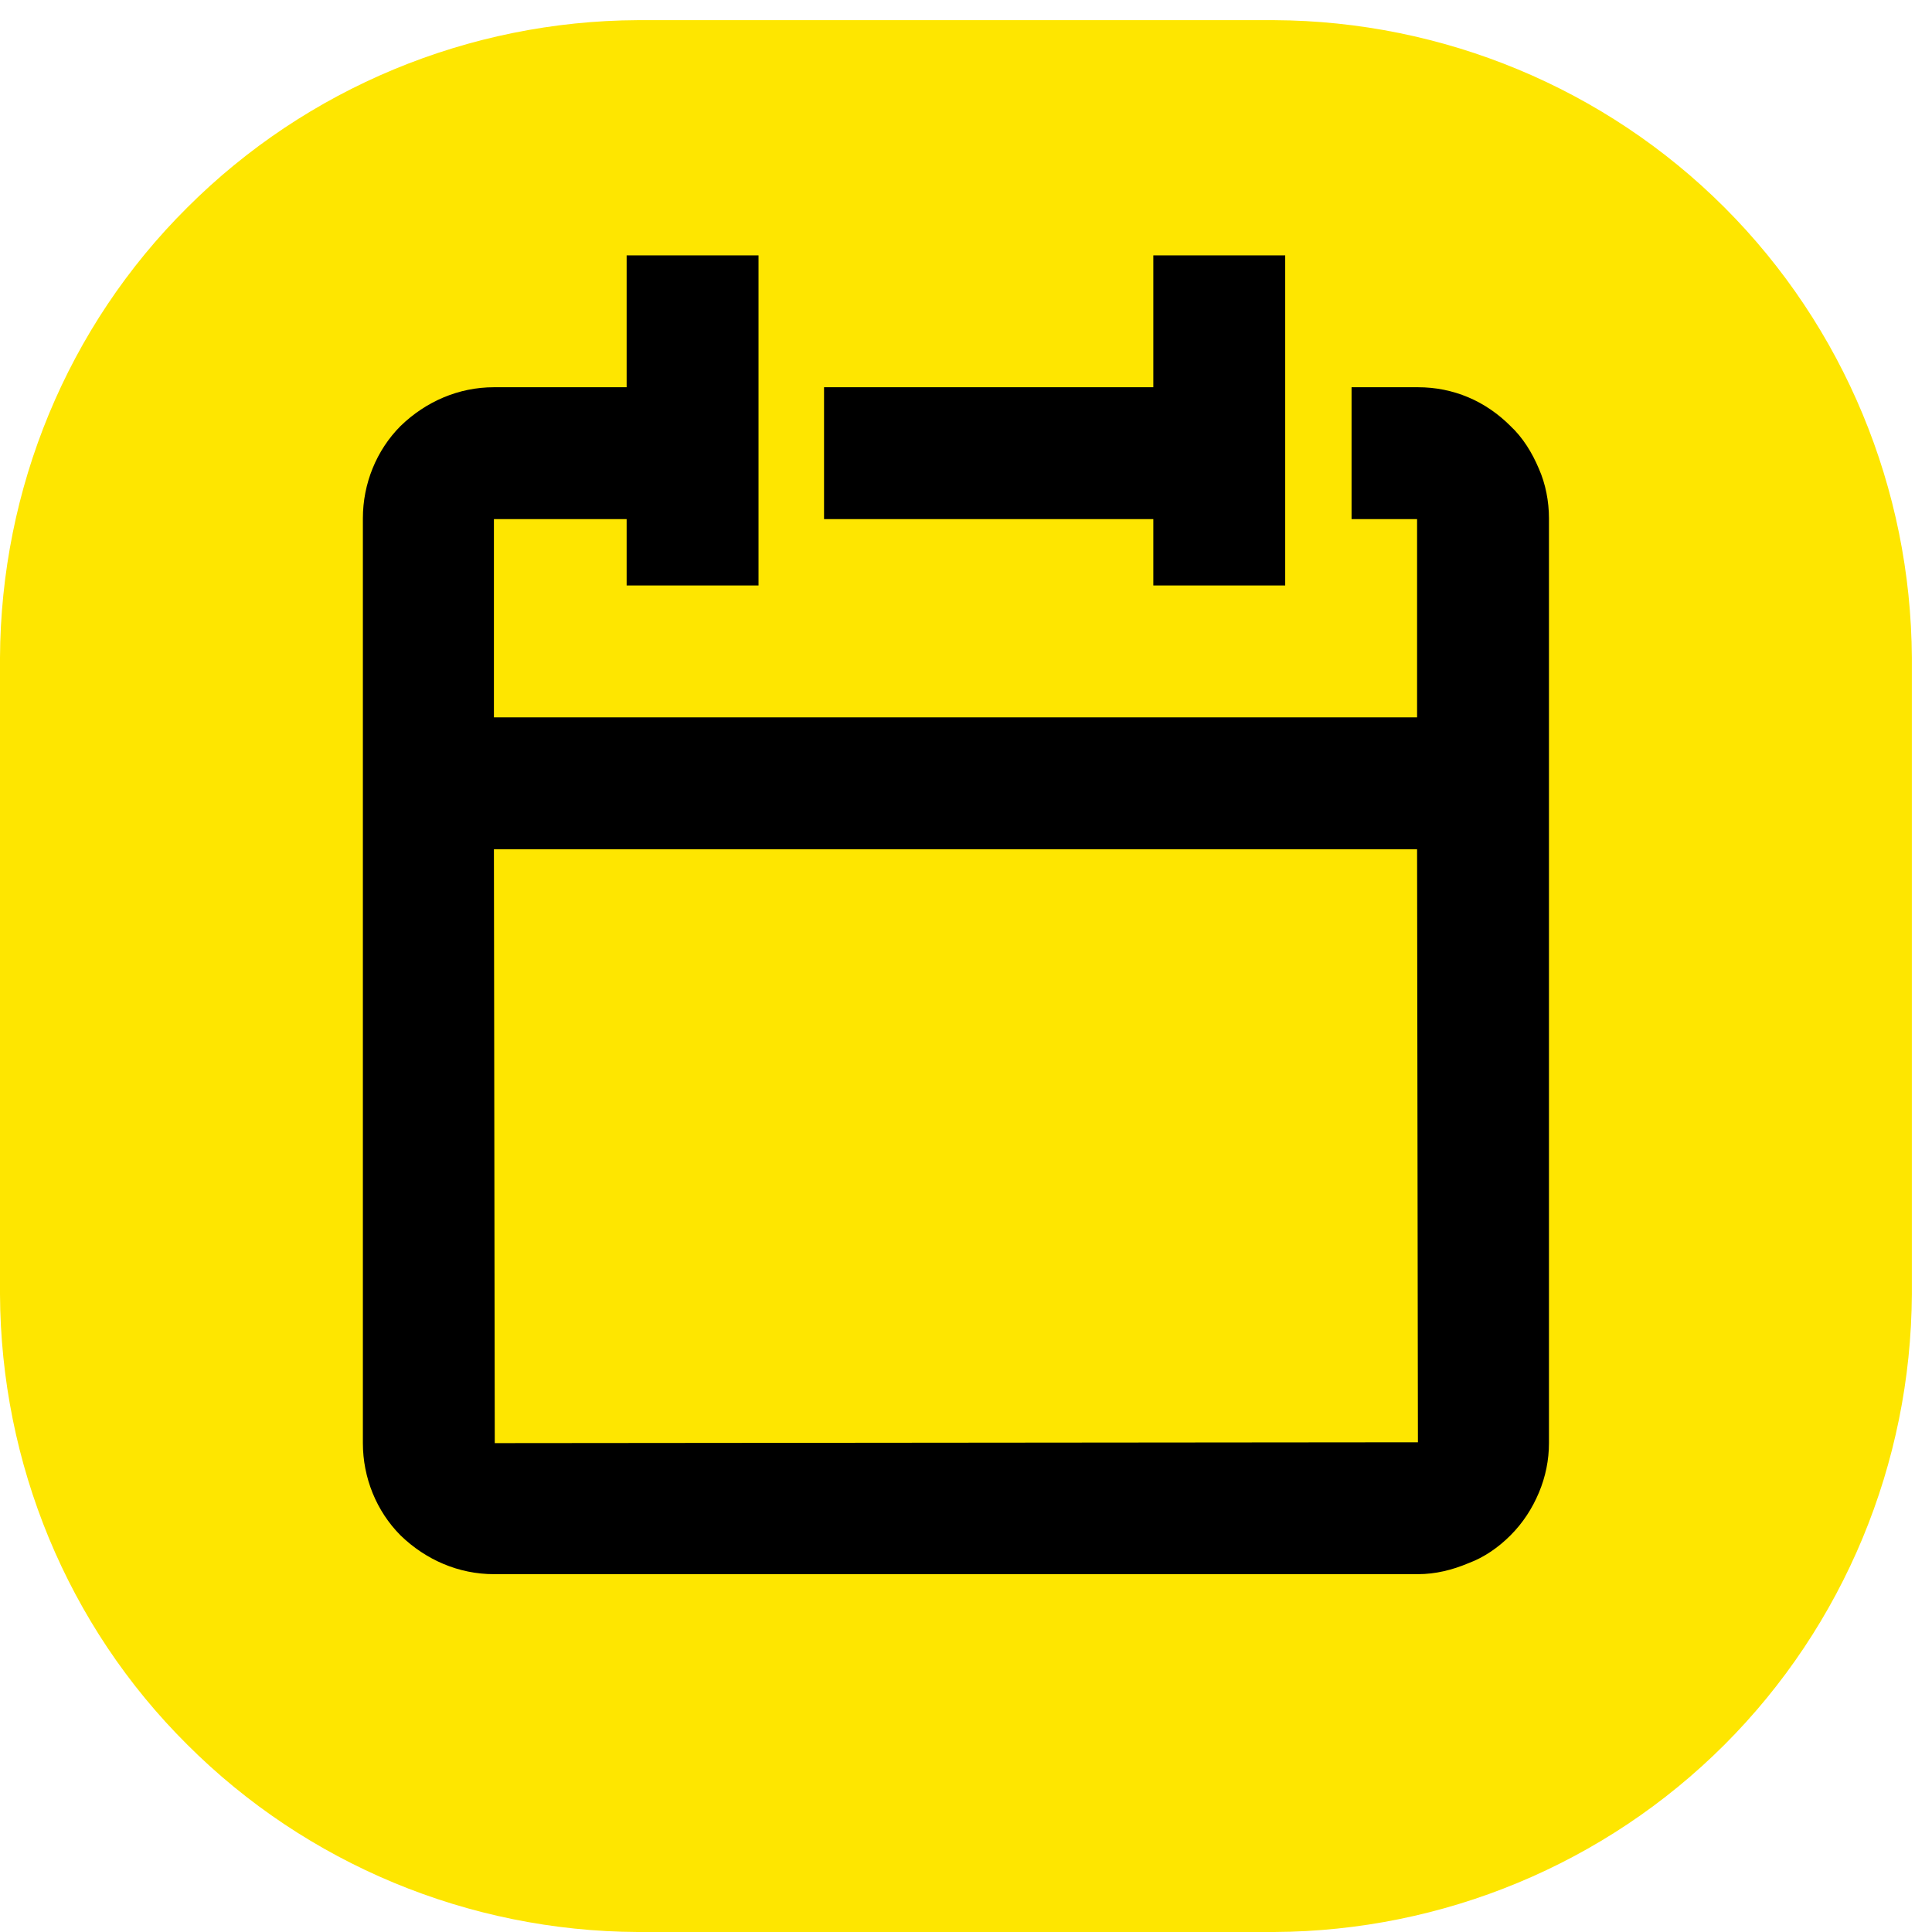
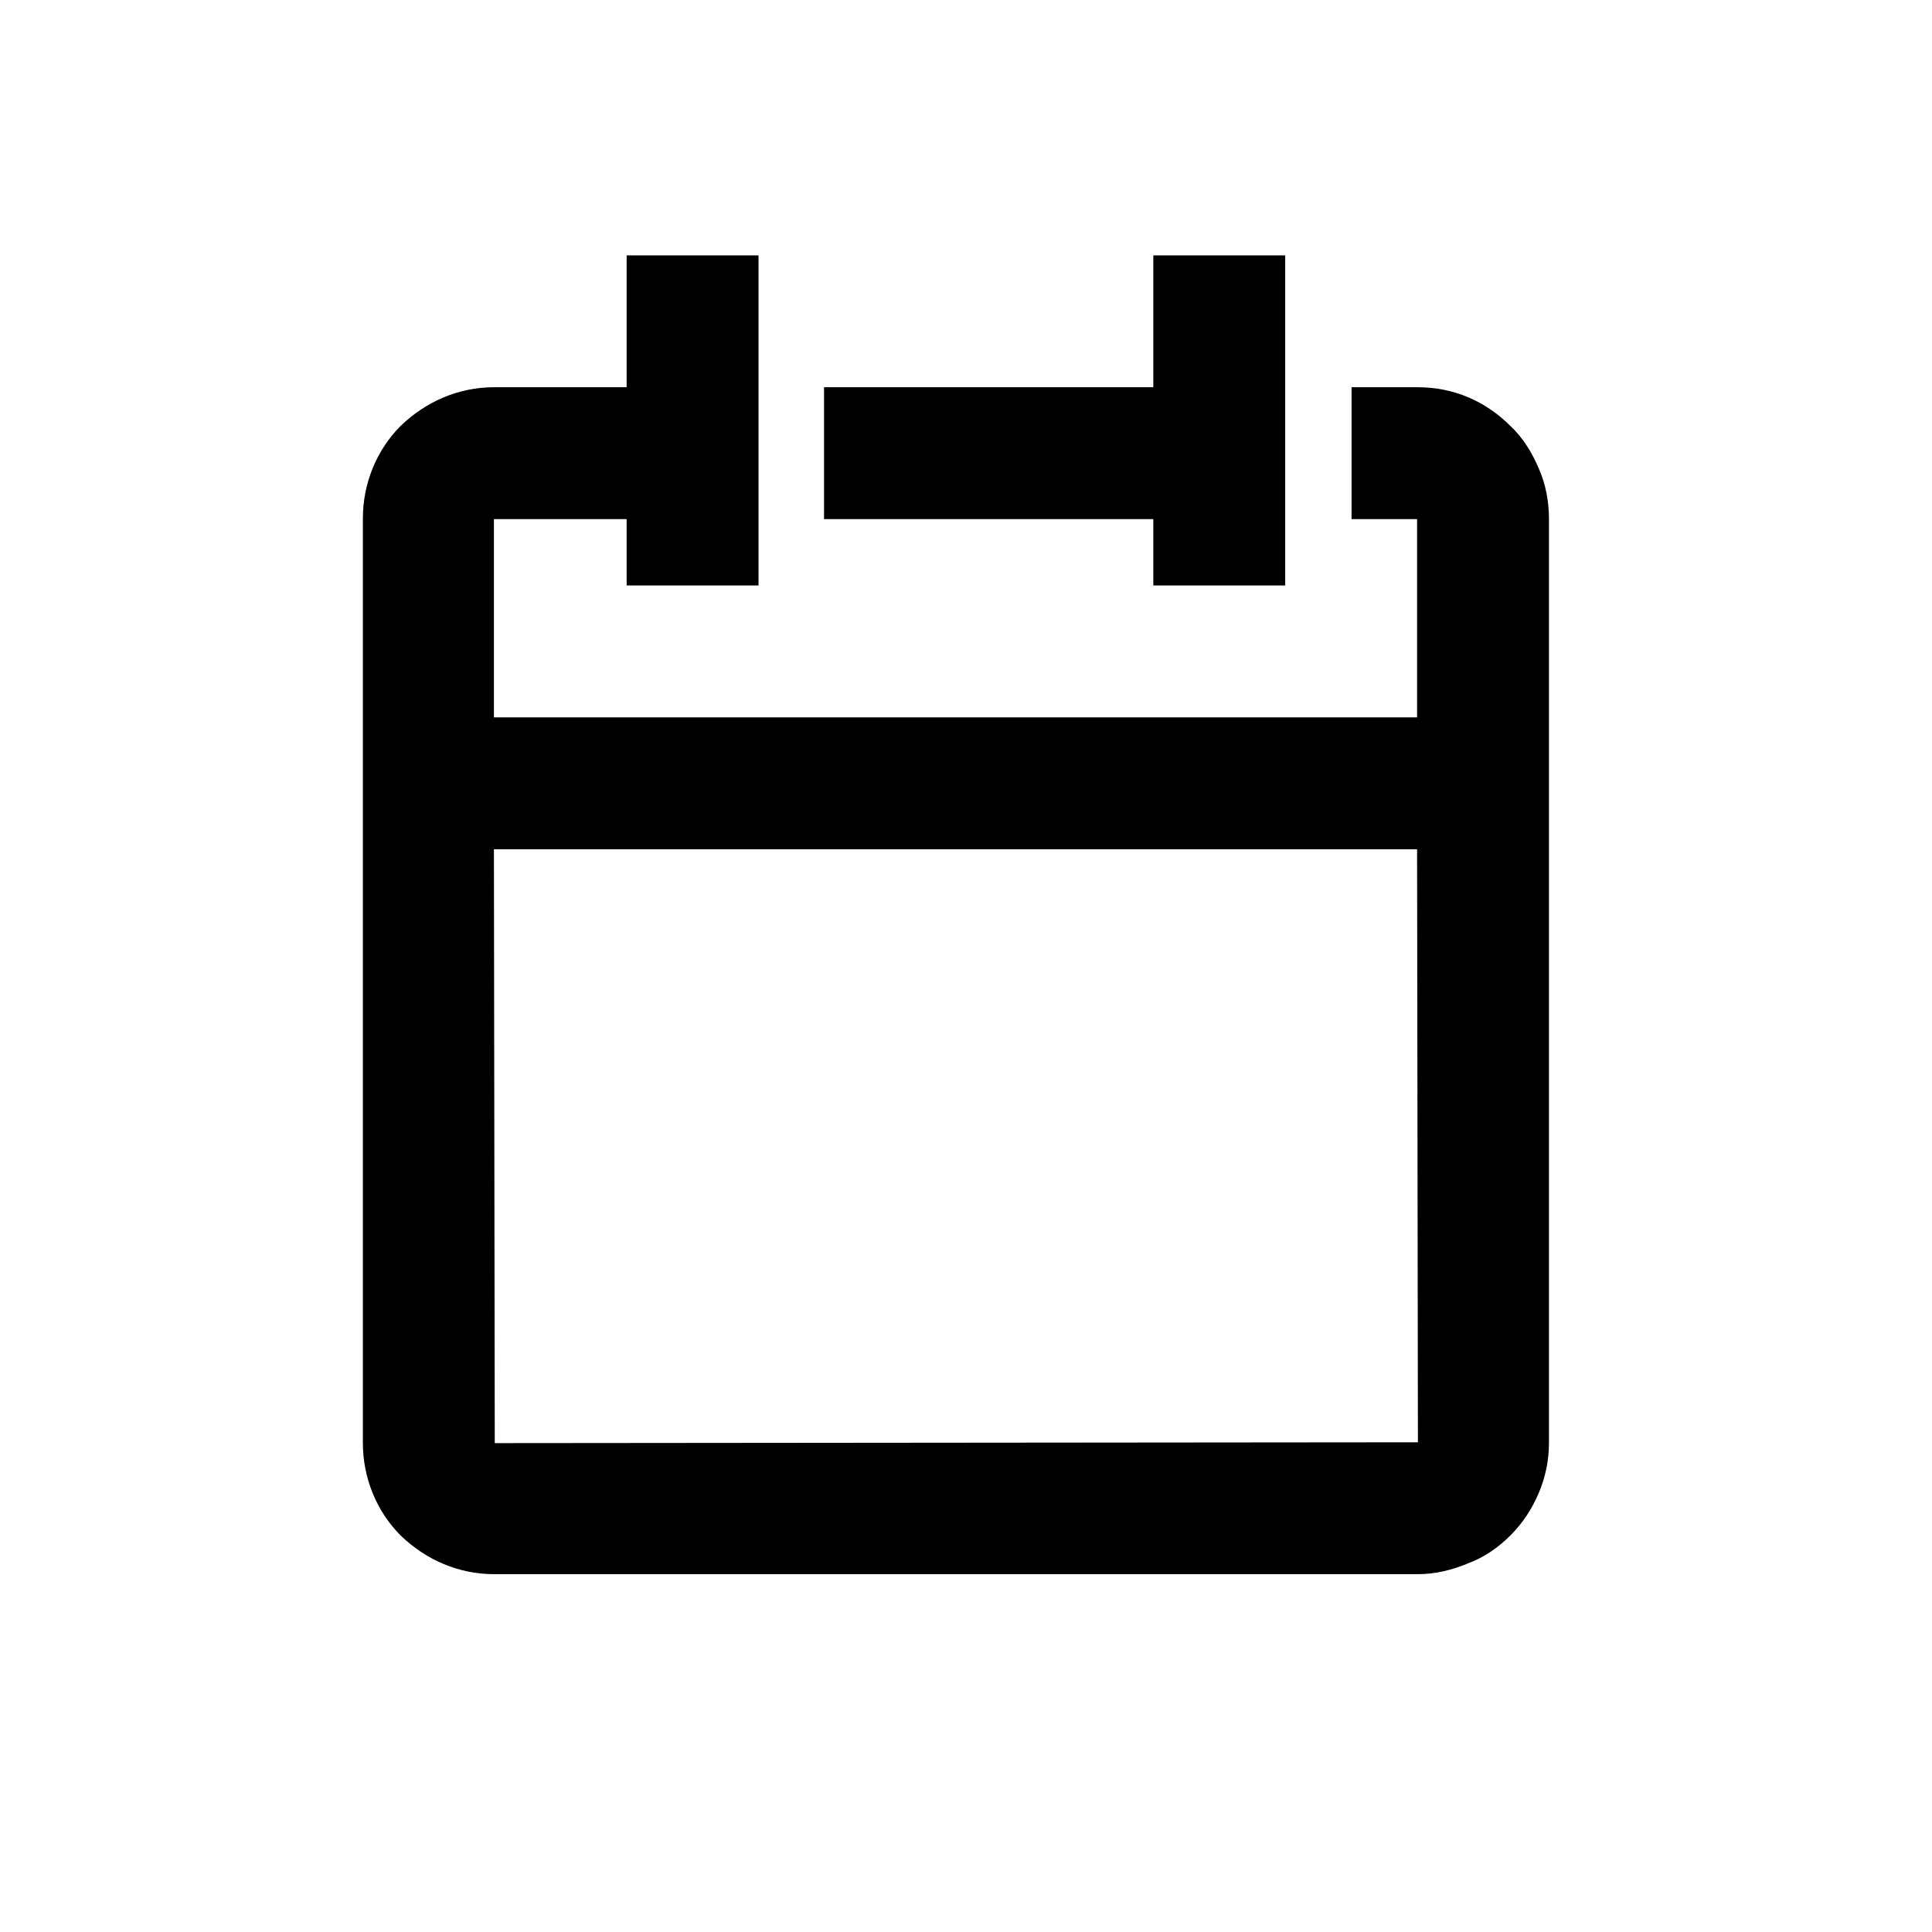
<svg xmlns="http://www.w3.org/2000/svg" viewBox="0 0 23 23" width="77" height="77">
  <defs>
    <clipPath clipPathUnits="userSpaceOnUse" id="cp1">
      <path d="M0 0L23 0L23 23L0 23Z" />
    </clipPath>
  </defs>
  <style>
    tspan {
    white-space: pre
    }
    .bgc {
    fill: #fee600
    }
    .icon {
    fill: #000000
    }
  </style>
  <g id="Page 1" clip-path="url(#cp1)">
-     <path id="Path 1" class="bgc" d="M7.59 0.24L15.17 0.24C17.18 0.25 19.11 1.05 20.53 2.47C21.95 3.89 22.75 5.82 22.76 7.83L22.76 15.41C22.75 17.42 21.95 19.35 20.53 20.77C19.11 22.19 17.18 22.99 15.17 23L7.59 23C5.58 22.99 3.65 22.19 2.23 20.77C0.8 19.35 0.01 17.42 0 15.41L0 7.83C0.01 5.82 0.8 3.89 2.23 2.47C3.65 1.05 5.58 0.25 7.59 0.24Z" />
    <path id="Path 2" fill-rule="evenodd" class="icon" d="M17.48 4.73C17.67 4.81 17.84 4.93 17.98 5.07C18.13 5.21 18.24 5.39 18.32 5.58C18.4 5.76 18.44 5.97 18.44 6.17L18.44 17.18C18.44 17.38 18.4 17.58 18.32 17.77C18.24 17.96 18.13 18.13 17.98 18.28C17.84 18.42 17.67 18.54 17.48 18.61C17.29 18.69 17.09 18.74 16.88 18.74L5.88 18.74C5.46 18.74 5.07 18.57 4.77 18.28C4.48 17.99 4.32 17.59 4.32 17.18L4.32 6.17C4.32 5.76 4.48 5.36 4.77 5.07C5.07 4.78 5.46 4.61 5.88 4.61L7.46 4.61L7.46 3.04L9.03 3.04L9.03 6.97L7.46 6.97L7.46 6.18L5.88 6.18L5.88 8.54L16.87 8.54L16.87 6.18L16.09 6.18L16.09 4.61L16.88 4.61C17.09 4.61 17.29 4.65 17.48 4.73ZM16.88 17.17L16.87 10.11L5.88 10.11L5.89 17.18L16.88 17.17ZM13.73 6.18L9.81 6.18L9.81 4.61L13.73 4.61L13.73 3.04L15.3 3.04L15.3 6.97L13.73 6.97L13.73 6.18Z" />
  </g>
</svg>